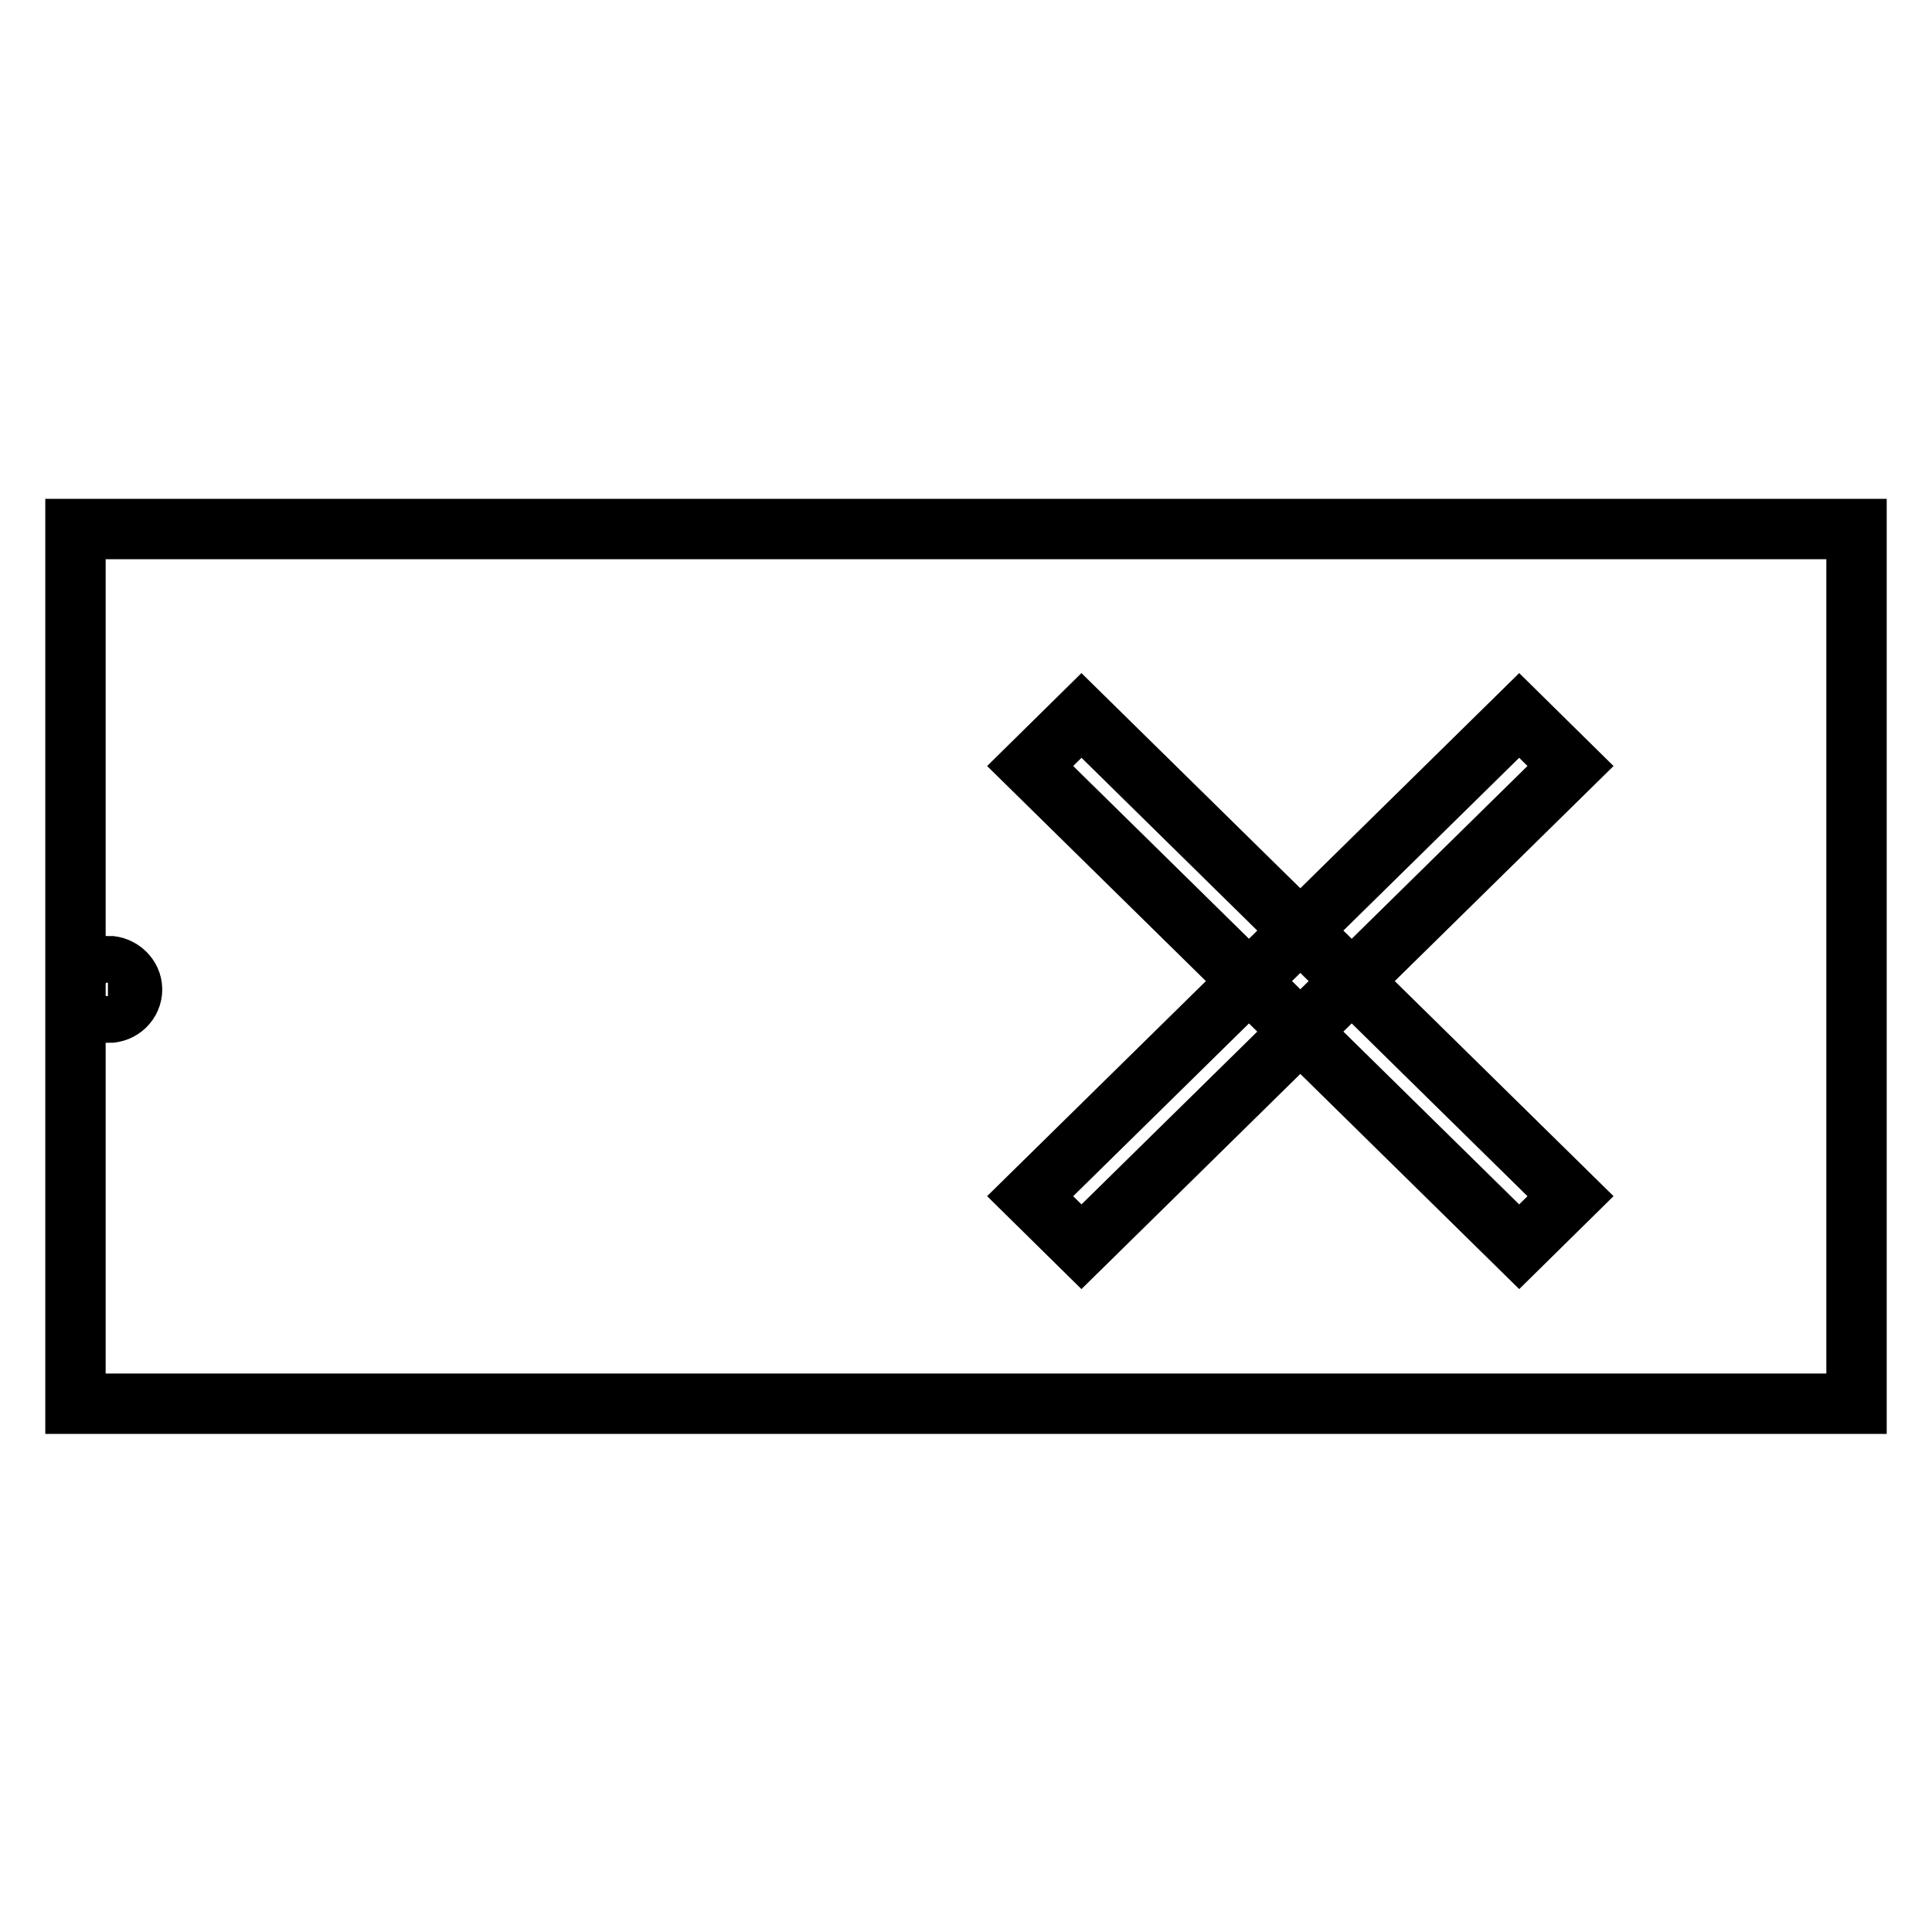
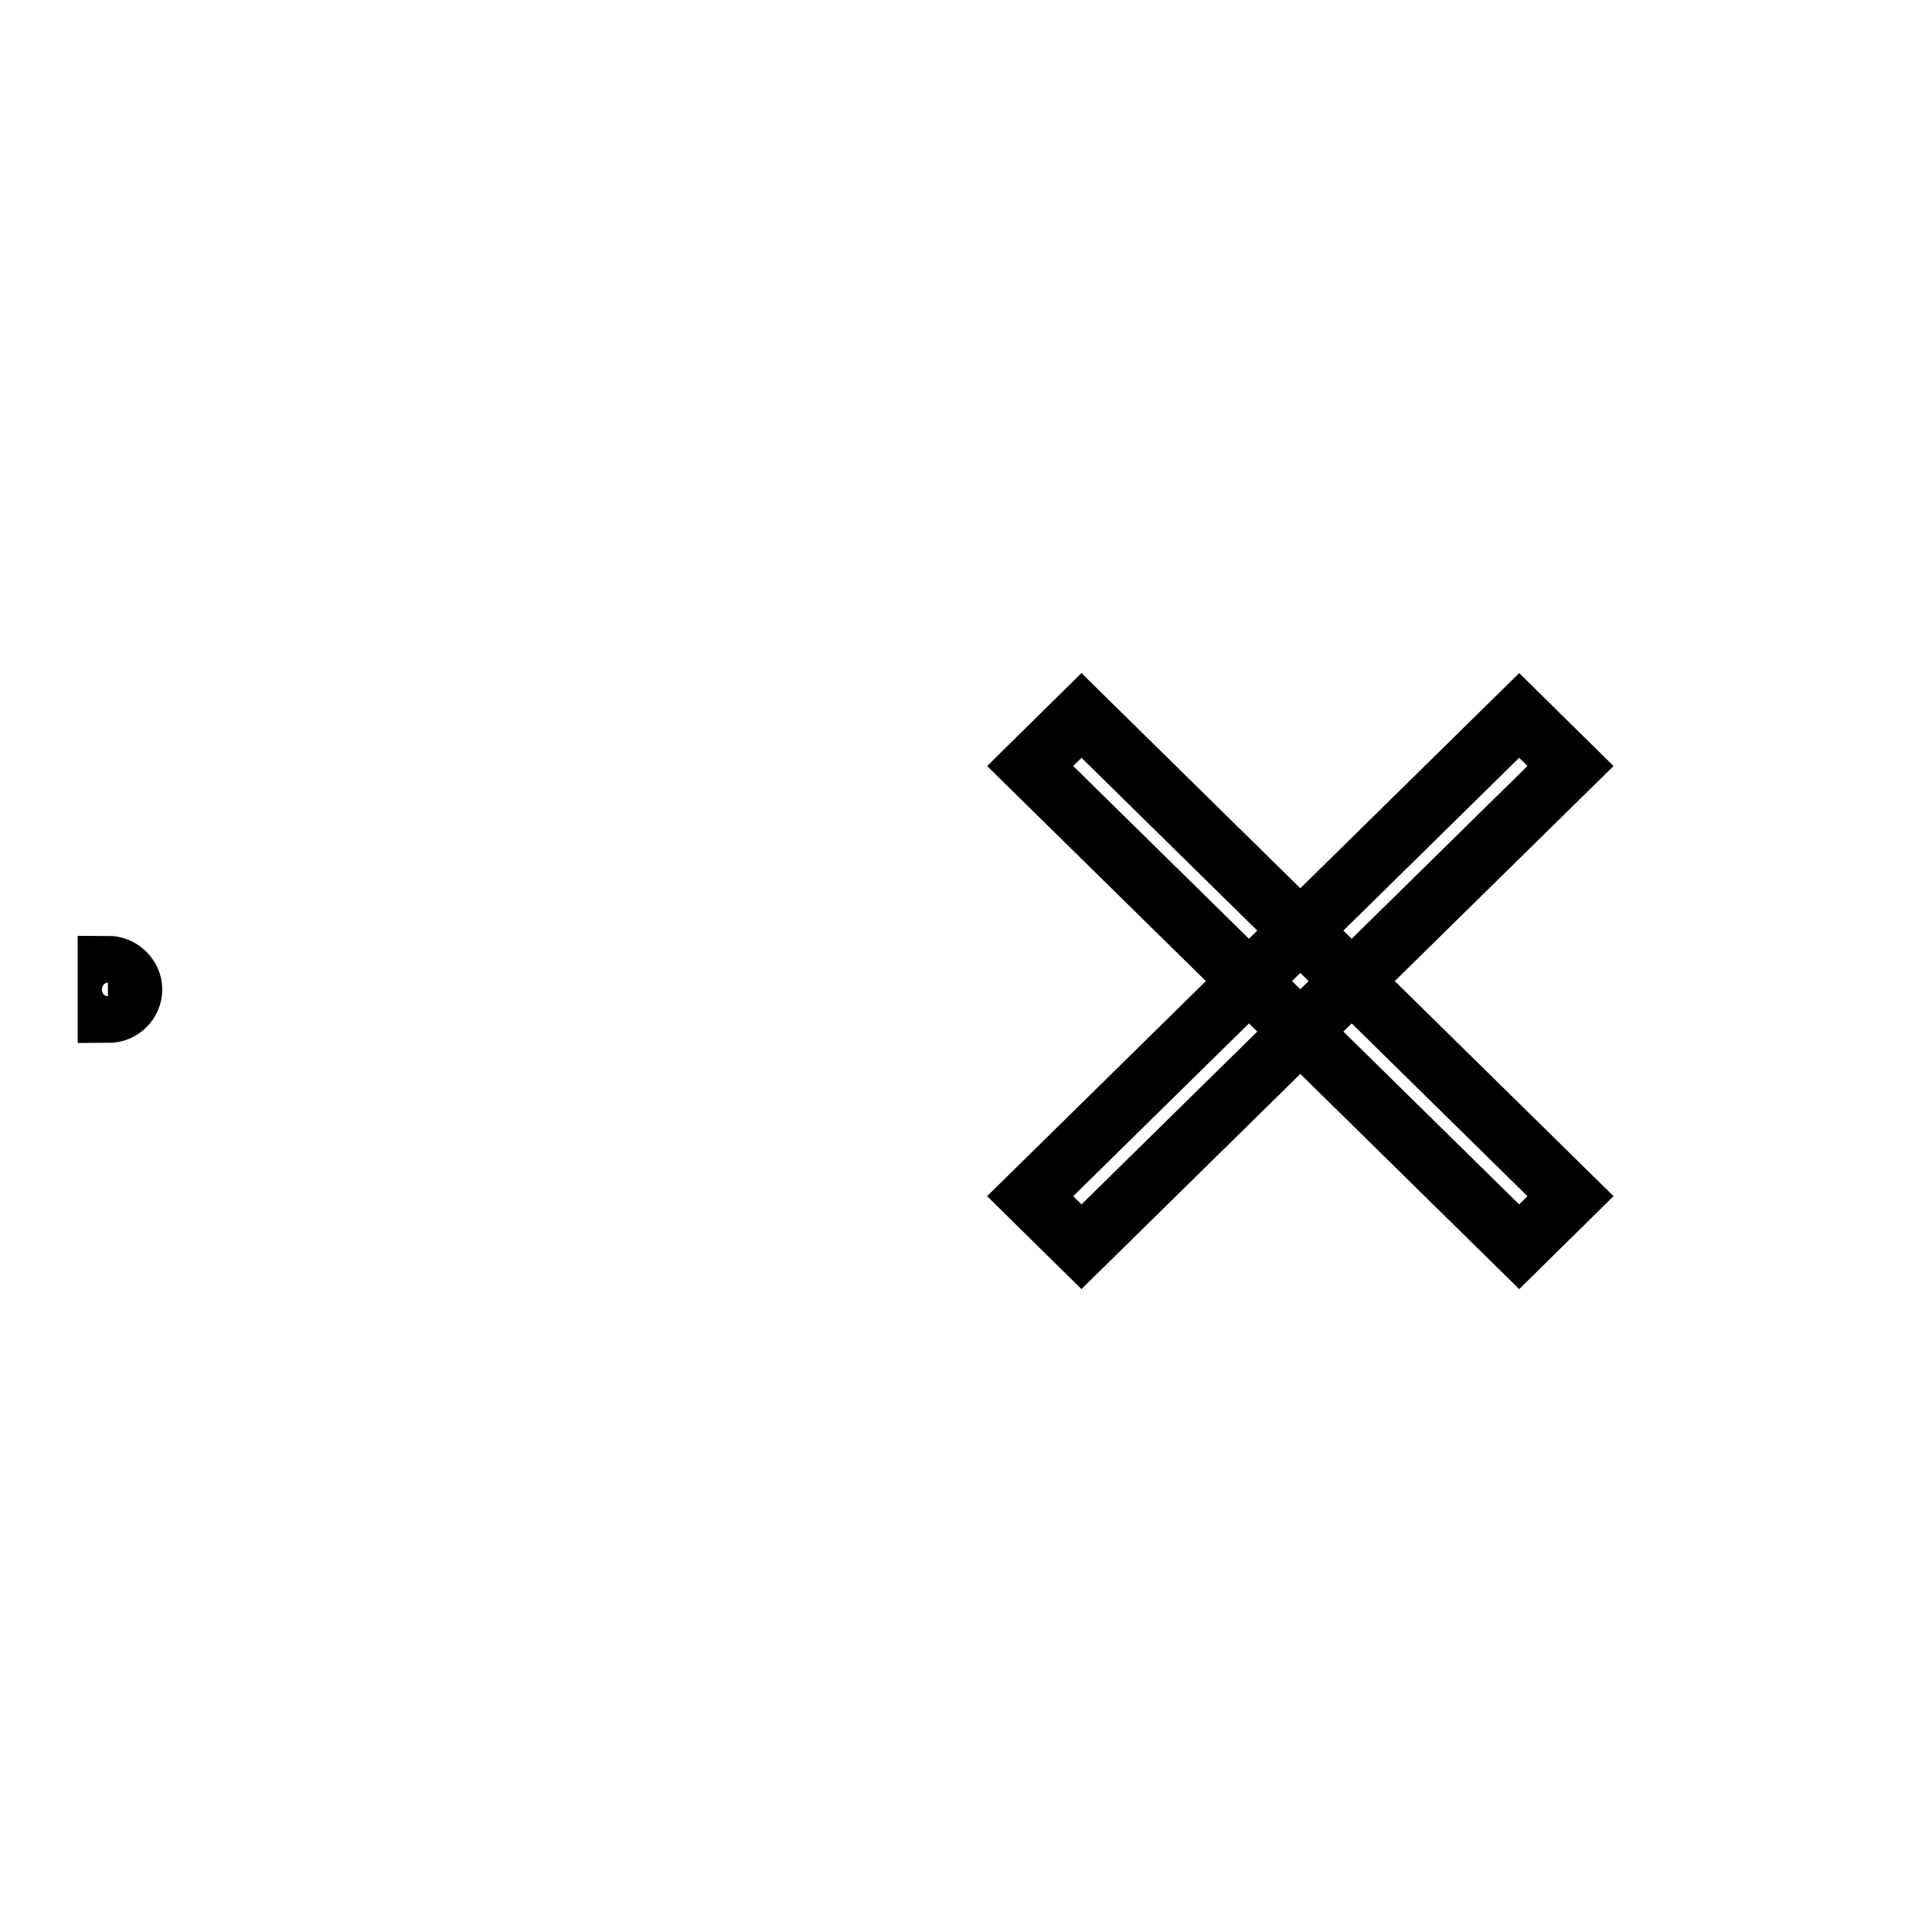
<svg xmlns="http://www.w3.org/2000/svg" version="1.1" x="0px" y="0px" viewBox="0 0 256 256" enable-background="new 0 0 256 256" xml:space="preserve">
  <g>
    <g>
-       <path stroke-width="8" fill-opacity="0" stroke="#000000" d="M10,70.1h236v115.9H10V70.1L10,70.1z" />
      <path stroke-width="8" fill-opacity="0" stroke="#000000" d="M14.3,128c1.7,0,3.2,1.4,3.2,3.1c0,1.7-1.4,3.1-3.2,3.1V128z" />
      <path stroke-width="8" fill-opacity="0" stroke="#000000" d="M201.3,165.2l-64.8-63.7l6.8-6.7l64.8,63.7L201.3,165.2z M143.3,165.2l-6.8-6.7l64.8-63.7l6.8,6.7L143.3,165.2z" />
    </g>
  </g>
</svg>